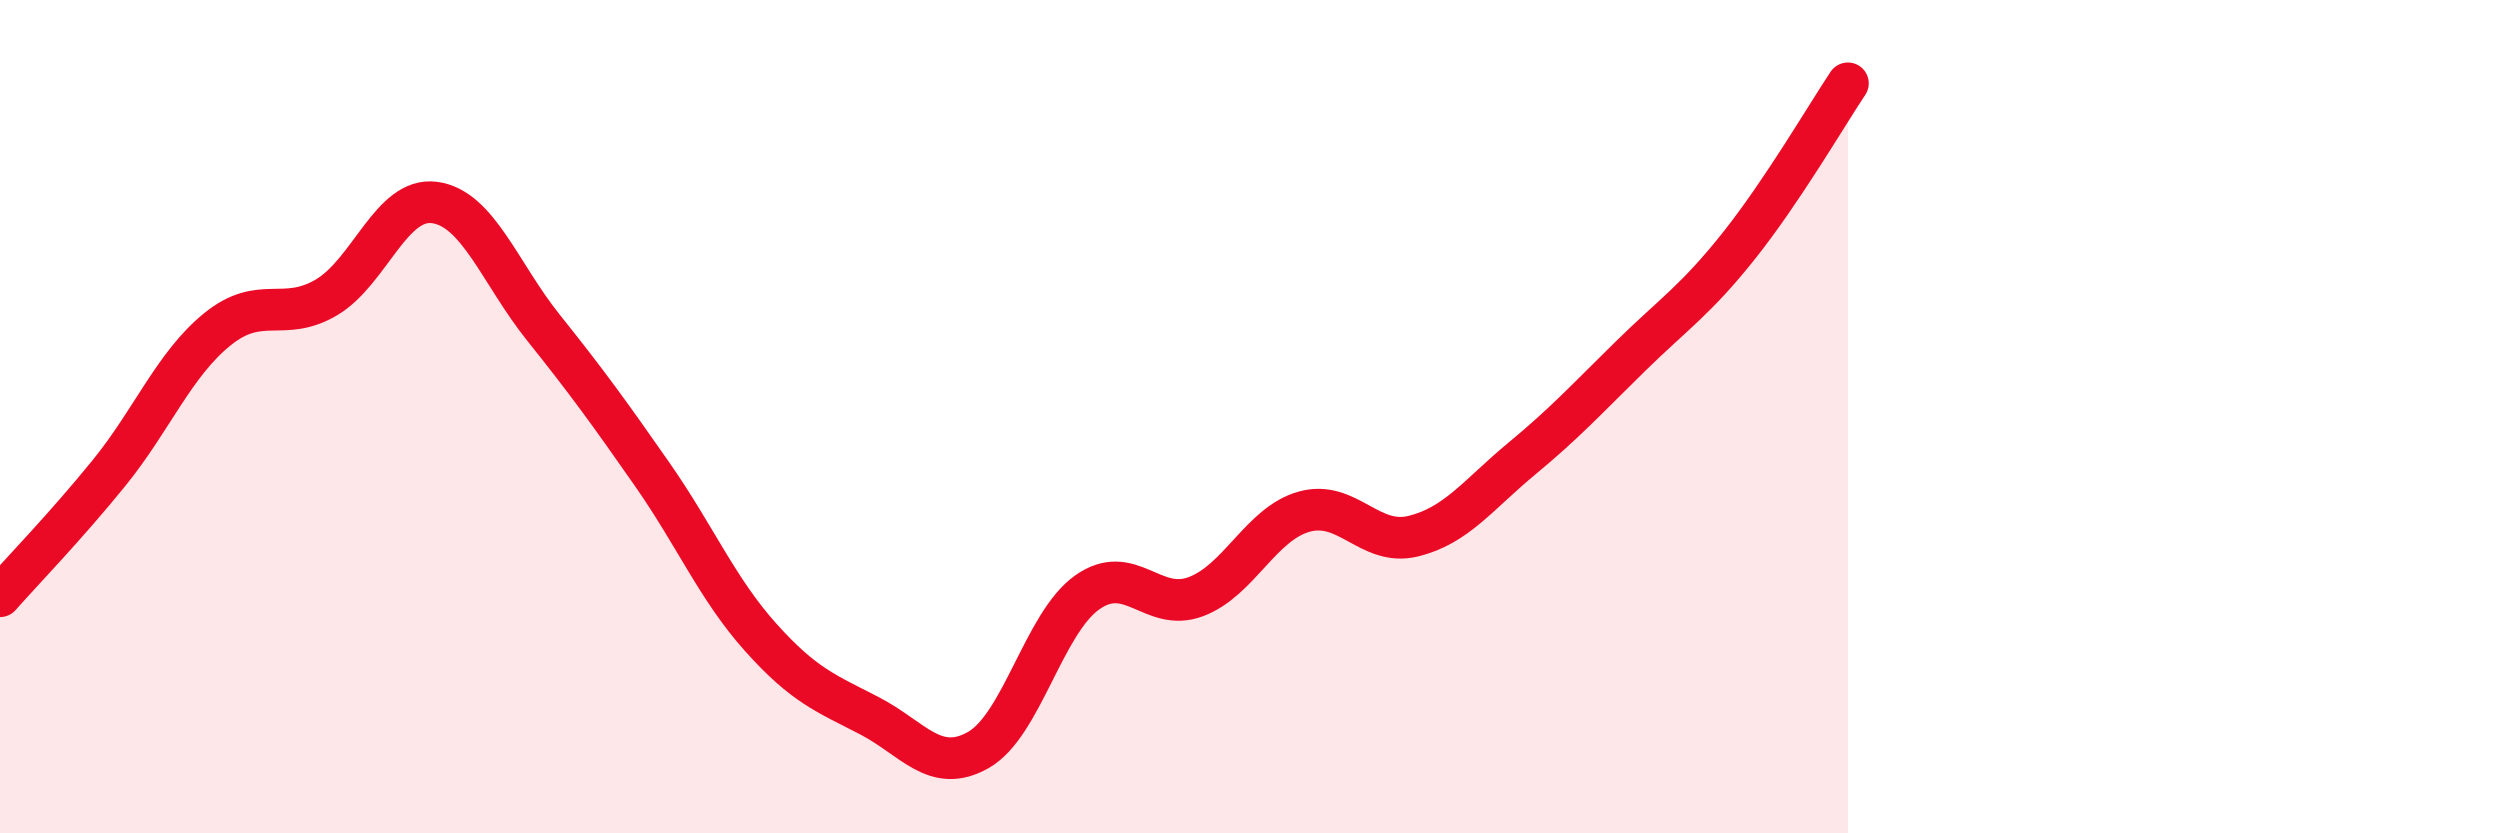
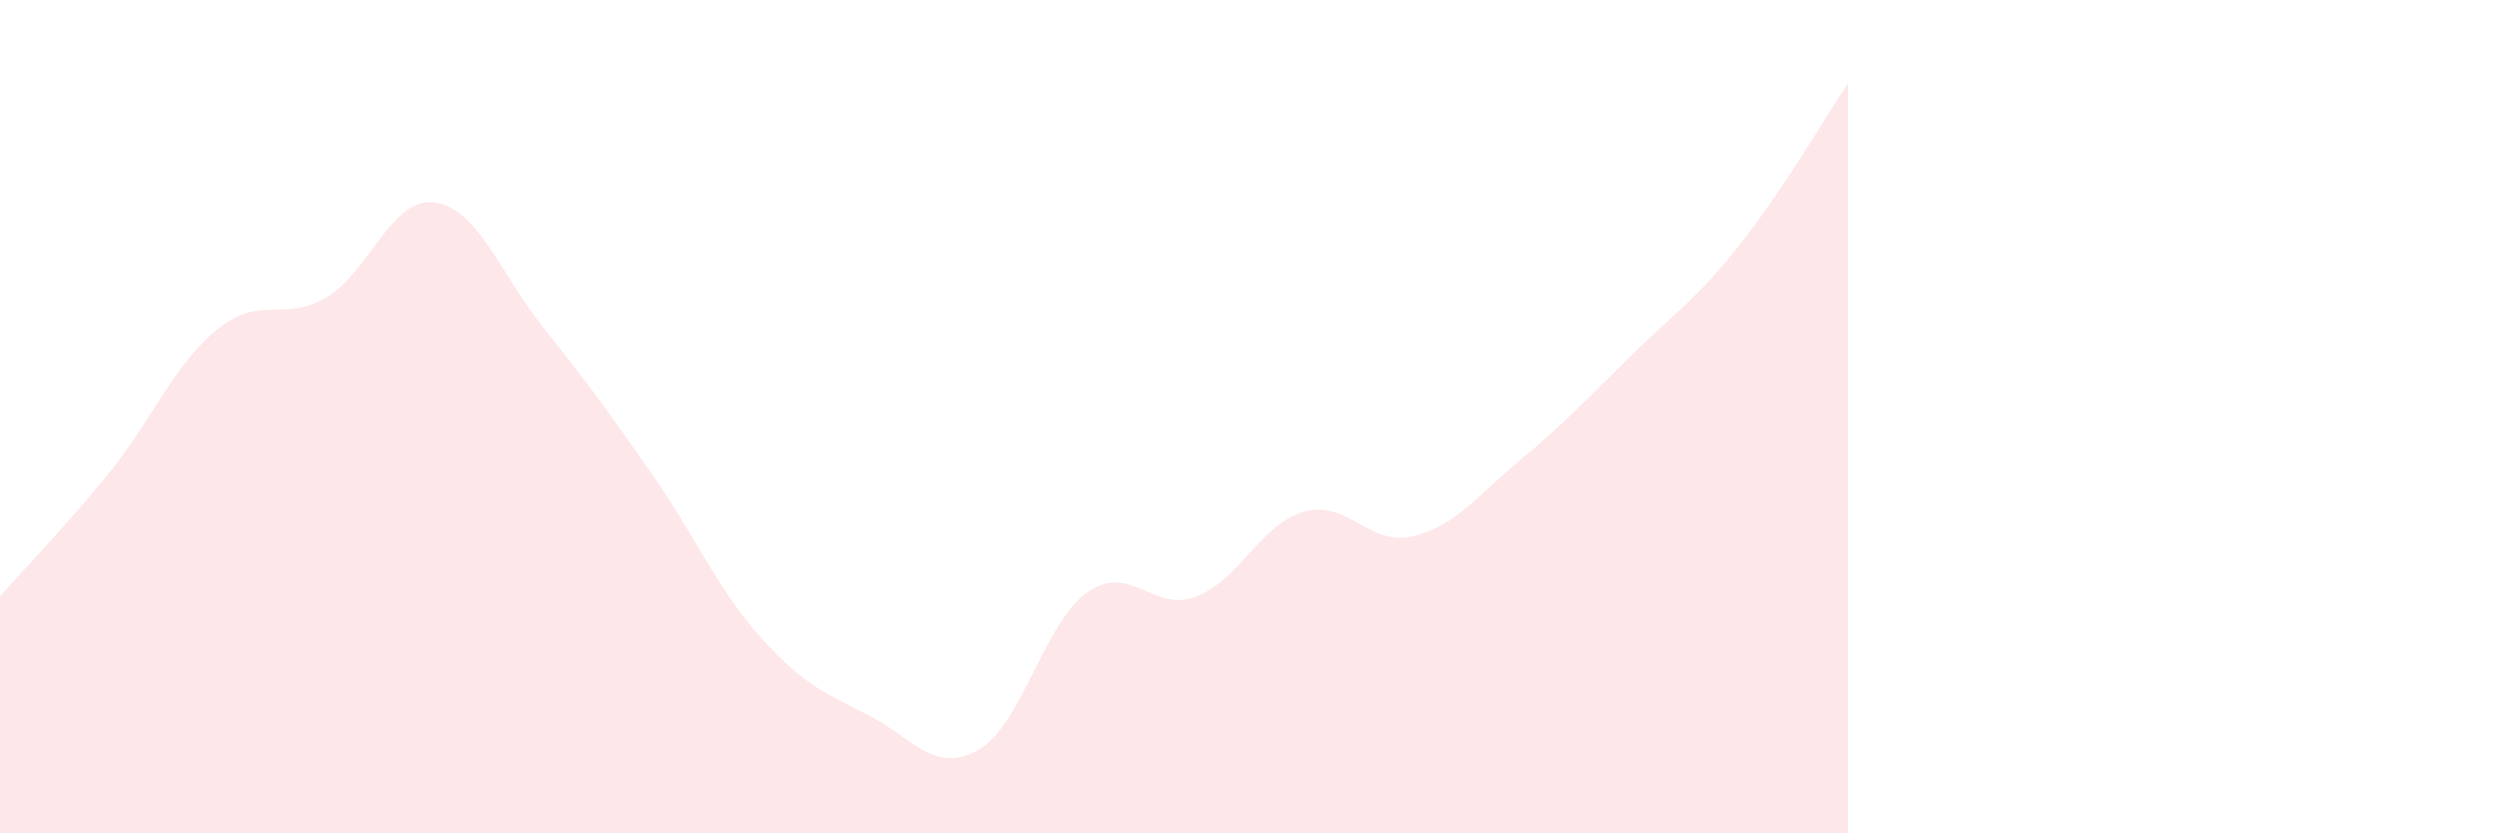
<svg xmlns="http://www.w3.org/2000/svg" width="60" height="20" viewBox="0 0 60 20">
  <path d="M 0,14.31 C 0.52,13.72 1.57,12.64 2.61,11.36 C 3.65,10.08 4.18,8.74 5.22,7.9 C 6.26,7.06 6.79,7.75 7.83,7.14 C 8.87,6.53 9.39,4.72 10.43,4.86 C 11.47,5 12,6.56 13.04,7.86 C 14.08,9.16 14.61,9.89 15.65,11.38 C 16.69,12.87 17.22,14.14 18.26,15.3 C 19.3,16.46 19.83,16.64 20.87,17.18 C 21.91,17.72 22.44,18.59 23.48,18 C 24.52,17.41 25.05,14.96 26.09,14.22 C 27.13,13.48 27.66,14.71 28.7,14.32 C 29.74,13.93 30.26,12.57 31.3,12.28 C 32.34,11.99 32.87,13.12 33.91,12.87 C 34.95,12.62 35.48,11.87 36.52,11.01 C 37.56,10.15 38.09,9.57 39.13,8.55 C 40.17,7.53 40.7,7.2 41.74,5.89 C 42.78,4.58 43.83,2.78 44.35,2L44.35 20L0 20Z" fill="#EB0A25" opacity="0.1" stroke-linecap="round" stroke-linejoin="round" />
-   <path d="M 0,14.31 C 0.52,13.72 1.57,12.64 2.61,11.36 C 3.65,10.08 4.18,8.74 5.22,7.9 C 6.26,7.06 6.79,7.75 7.83,7.14 C 8.87,6.53 9.39,4.72 10.43,4.86 C 11.47,5 12,6.56 13.04,7.86 C 14.08,9.16 14.61,9.89 15.65,11.38 C 16.69,12.87 17.22,14.14 18.26,15.3 C 19.3,16.46 19.83,16.64 20.87,17.18 C 21.91,17.72 22.44,18.59 23.48,18 C 24.52,17.41 25.05,14.96 26.09,14.22 C 27.13,13.48 27.66,14.71 28.7,14.32 C 29.74,13.93 30.26,12.57 31.3,12.28 C 32.34,11.99 32.87,13.12 33.91,12.87 C 34.95,12.62 35.48,11.87 36.52,11.01 C 37.56,10.15 38.09,9.57 39.13,8.55 C 40.17,7.53 40.7,7.2 41.74,5.89 C 42.78,4.58 43.83,2.78 44.35,2" stroke="#EB0A25" stroke-width="1" fill="none" stroke-linecap="round" stroke-linejoin="round" />
</svg>